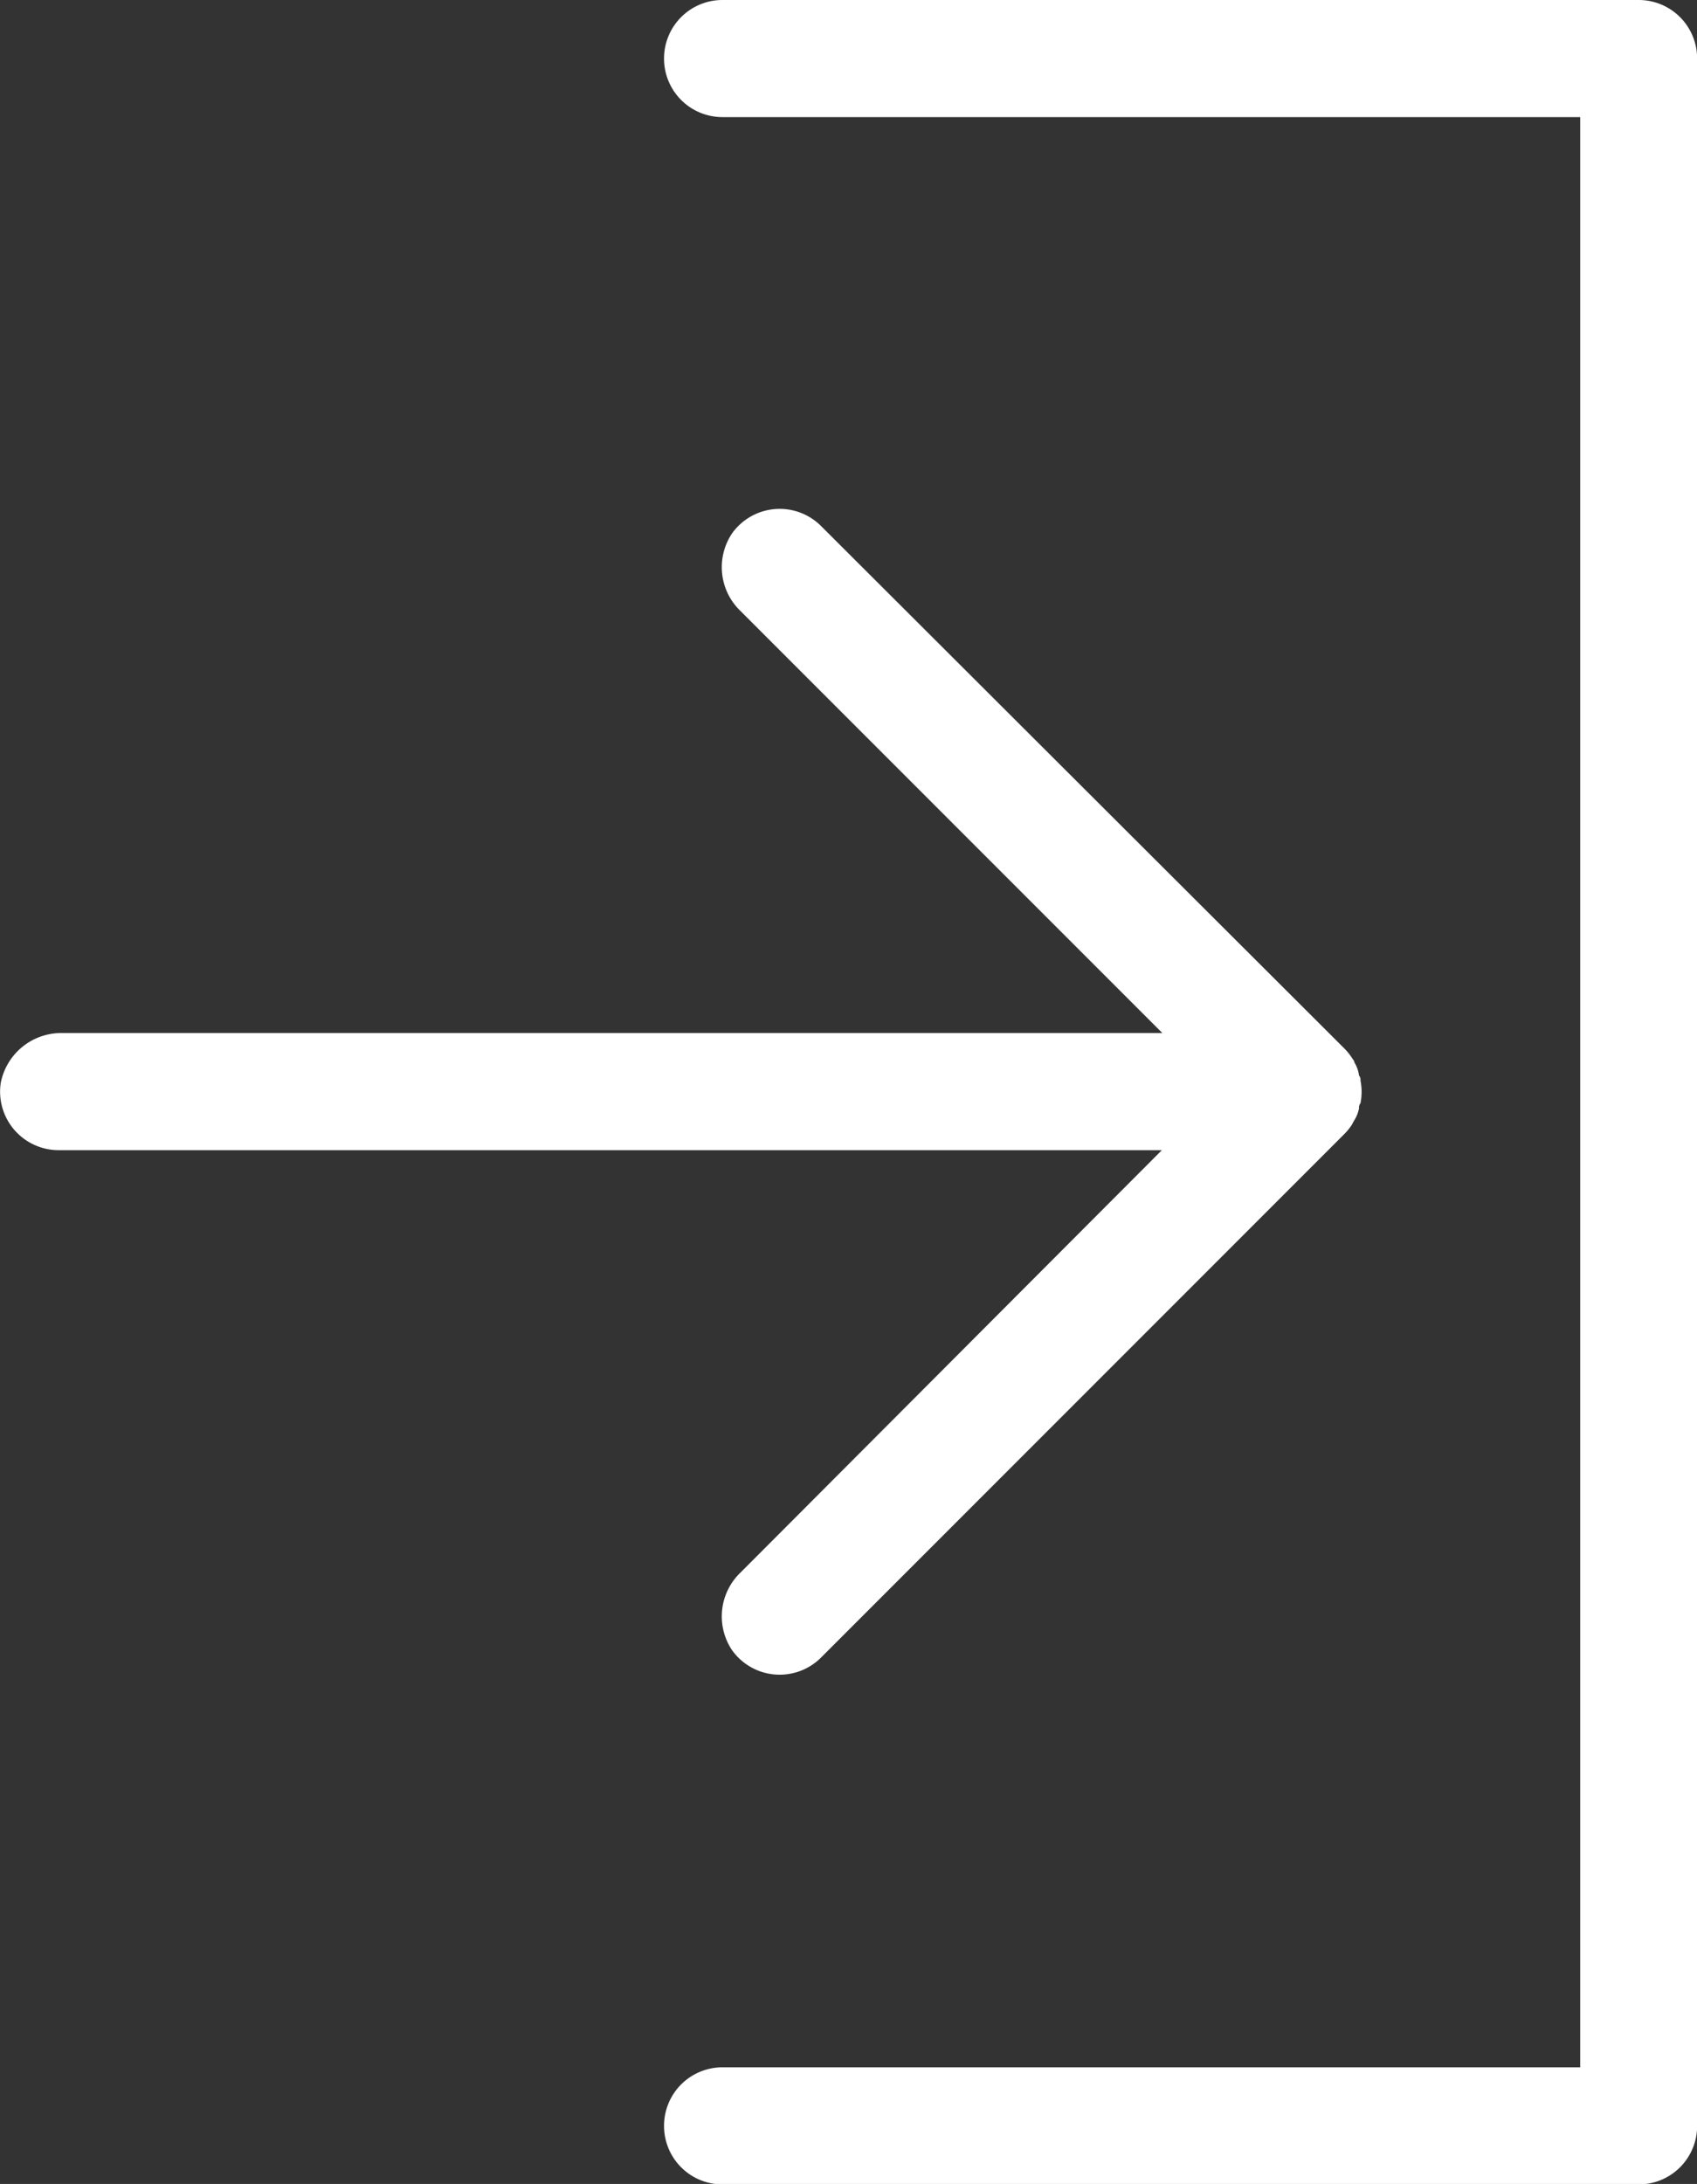
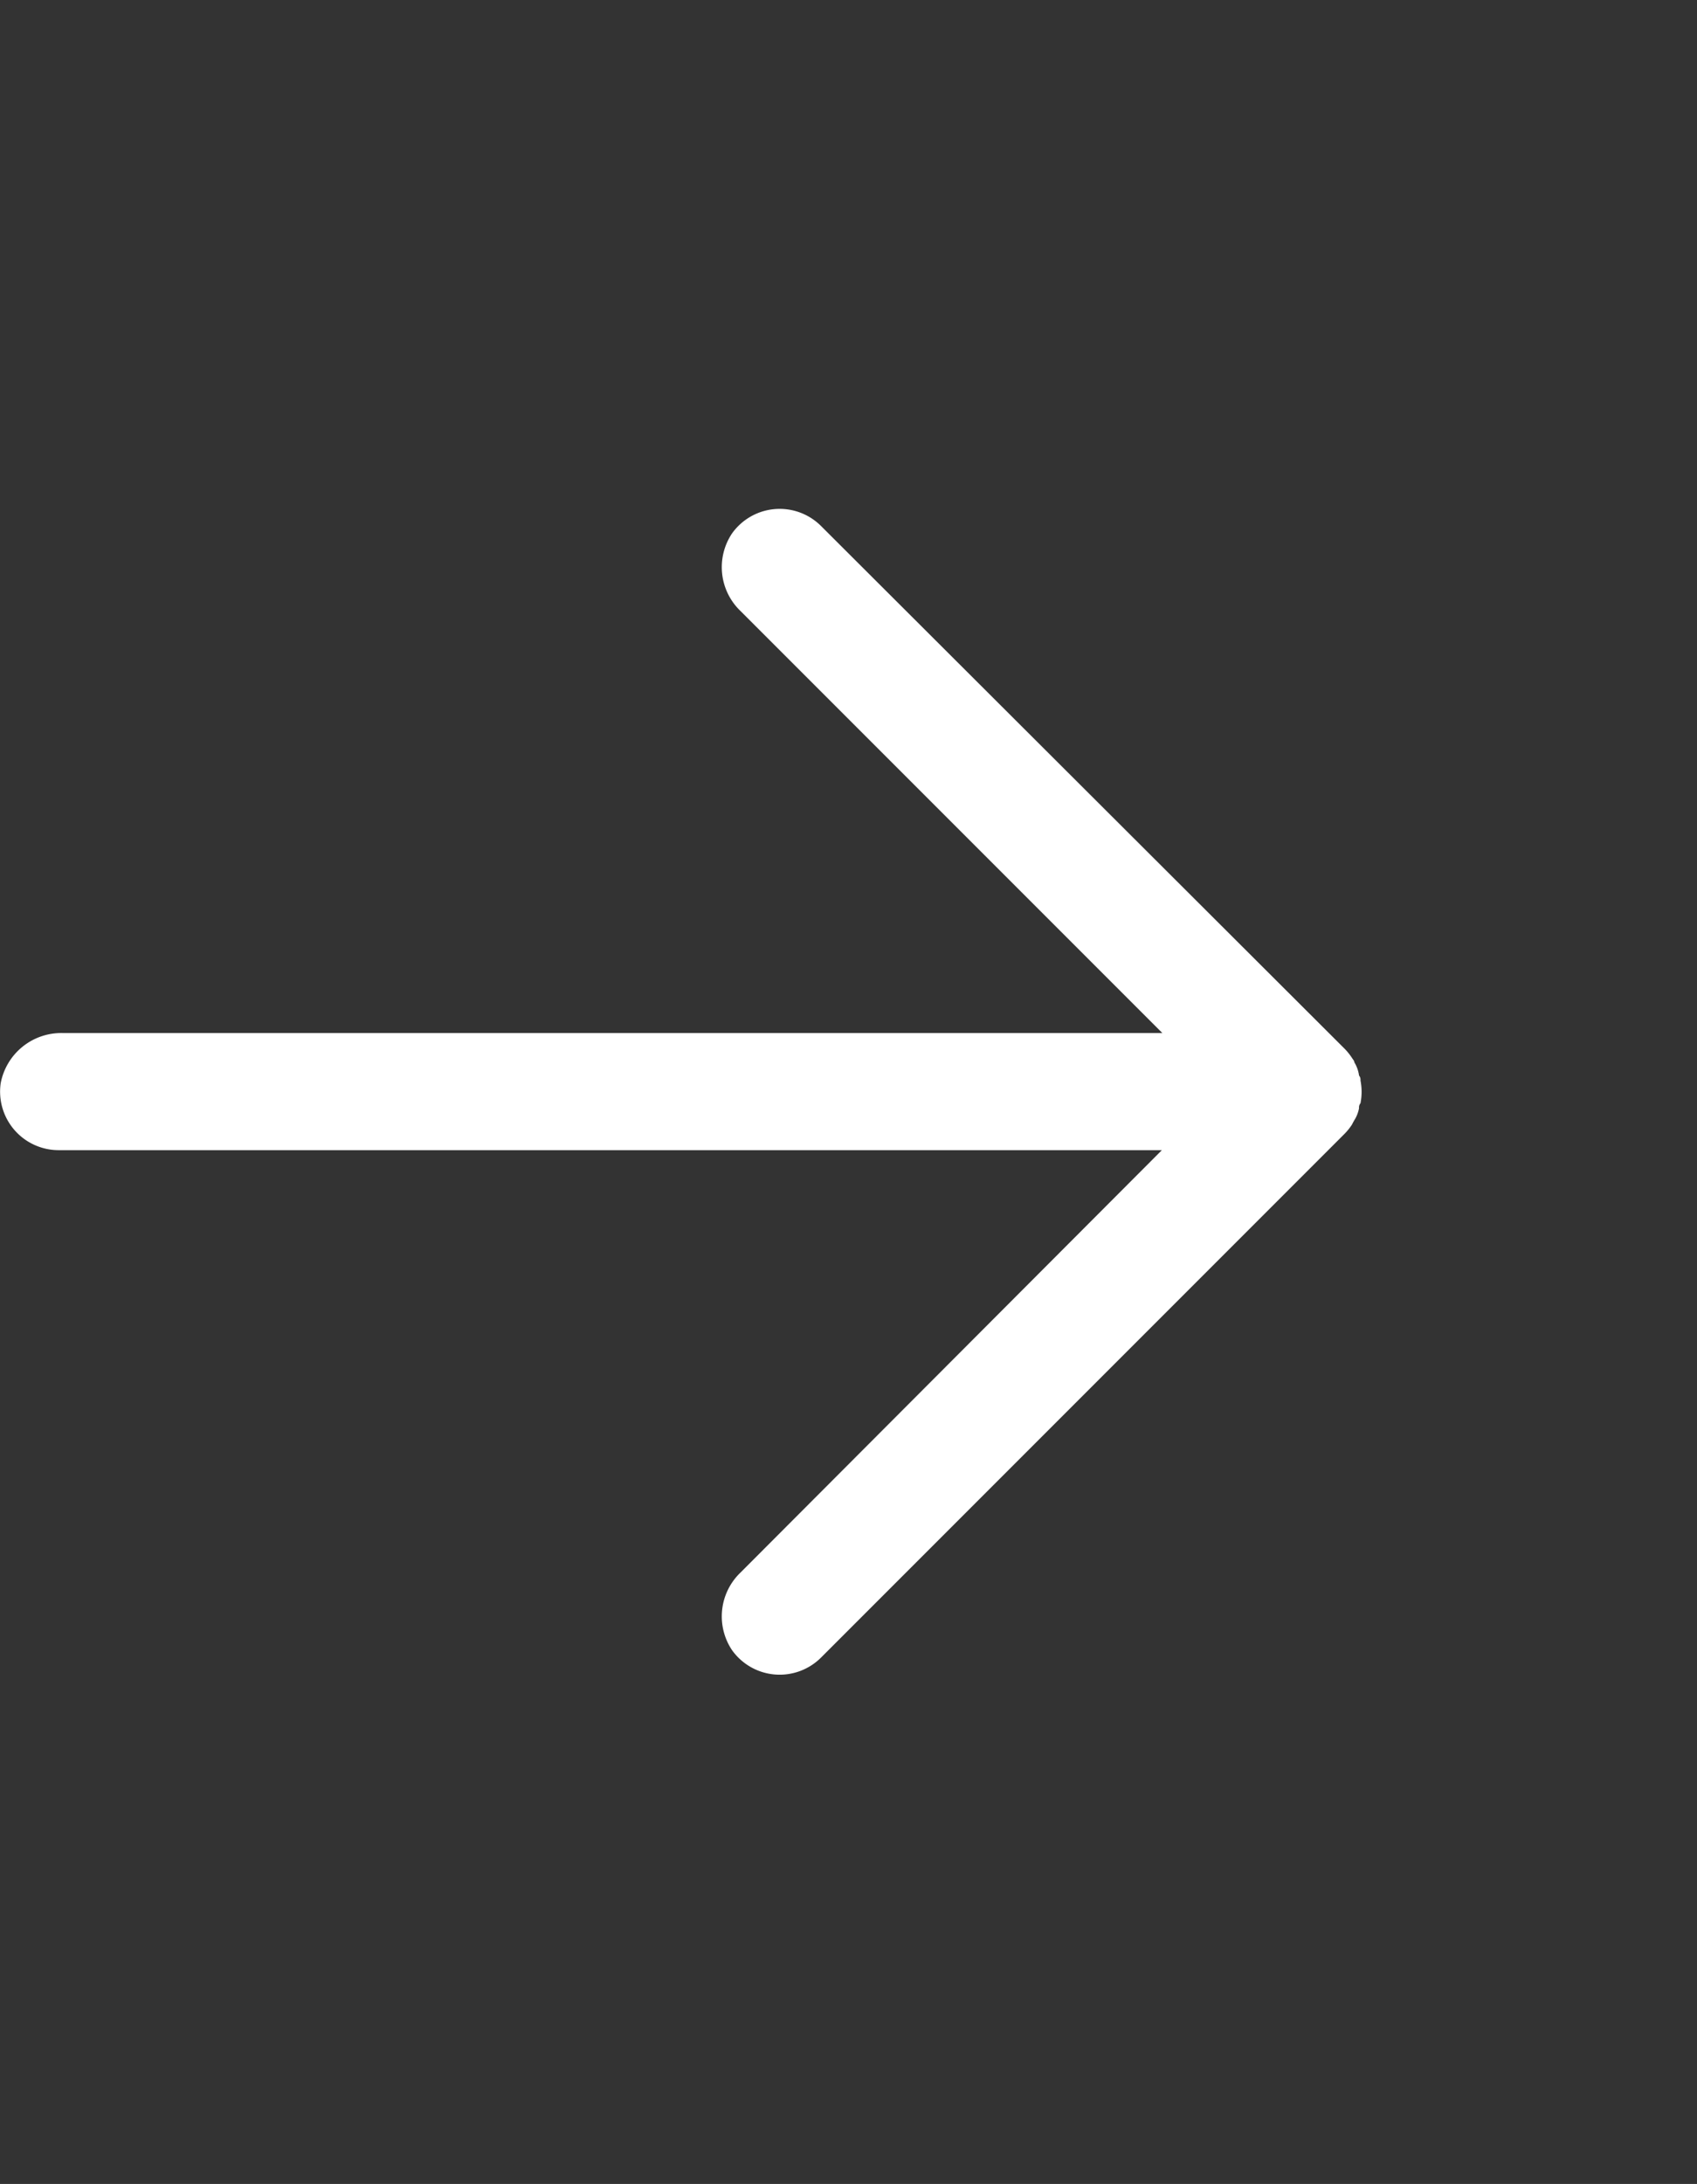
<svg xmlns="http://www.w3.org/2000/svg" width="14.15" height="18.202" viewBox="0 0 14.15 18.202">
  <rect x="0" y="0" width="14.15" height="18.202" fill="#333333" stroke="none" />
  <g id="login" transform="translate(124.52 1.33)">
-     <path id="Path_2055" data-name="Path 2055" d="M-93.684-1.33h-7.638a.487.487,0,0,0-.488.488.487.487,0,0,0,.488.488h7.151V15.9h-7.151a.487.487,0,0,0-.488.488.487.487,0,0,0,.488.488h7.638a.487.487,0,0,0,.488-.488V-.842A.487.487,0,0,0-93.684-1.33Z" transform="translate(-17.173)" fill="#fff" />
    <path id="Path_2056" data-name="Path 2056" d="M-118.345,24.944a.506.506,0,0,0-.072.646.488.488,0,0,0,.743.063h0l4.366-4.366a.5.5,0,0,0,.061-.076s.012-.024.02-.037a.28.28,0,0,0,.039-.1.055.055,0,0,1,.012-.041.489.489,0,0,0,0-.19.055.055,0,0,0-.012-.041.285.285,0,0,0-.039-.11c0-.012-.012-.024-.02-.037a.5.5,0,0,0-.061-.076l-4.366-4.357a.488.488,0,0,0-.743.063.506.506,0,0,0,.072.646l3.517,3.517h-9.166a.514.514,0,0,0-.52.417.488.488,0,0,0,.482.559h9.2Z" transform="translate(0 -13.168)" fill="#fff" />
  </g>
</svg>